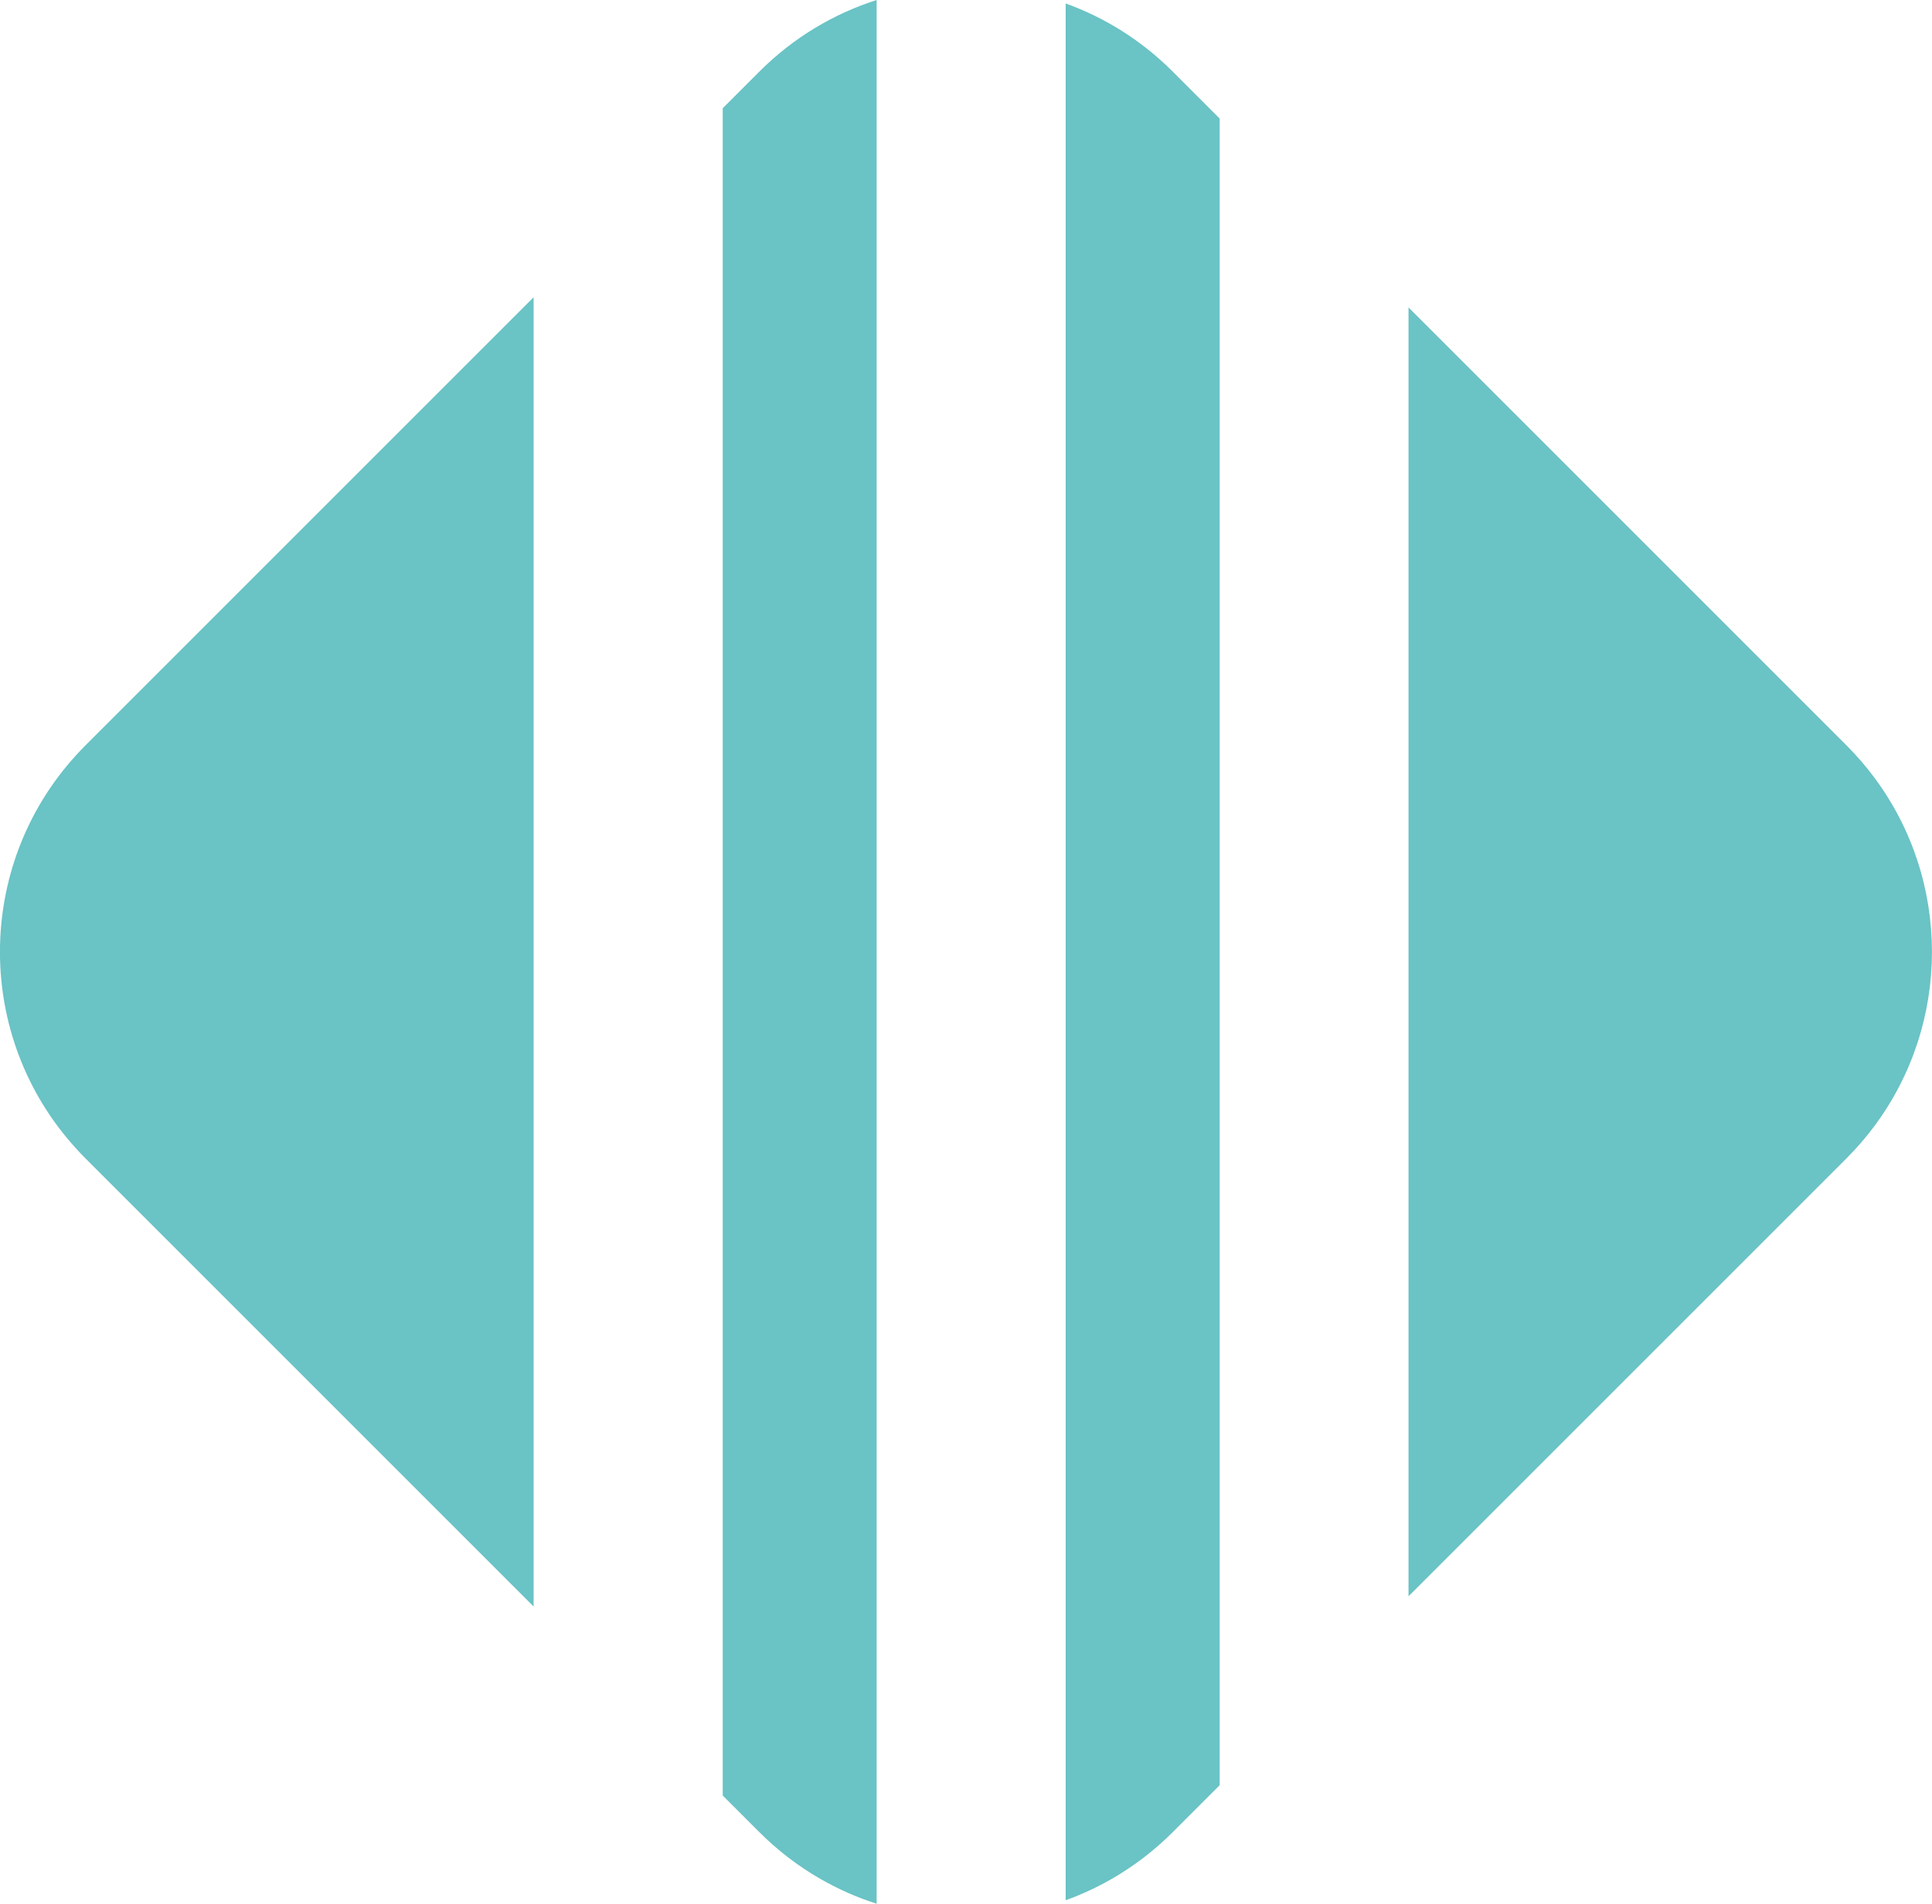
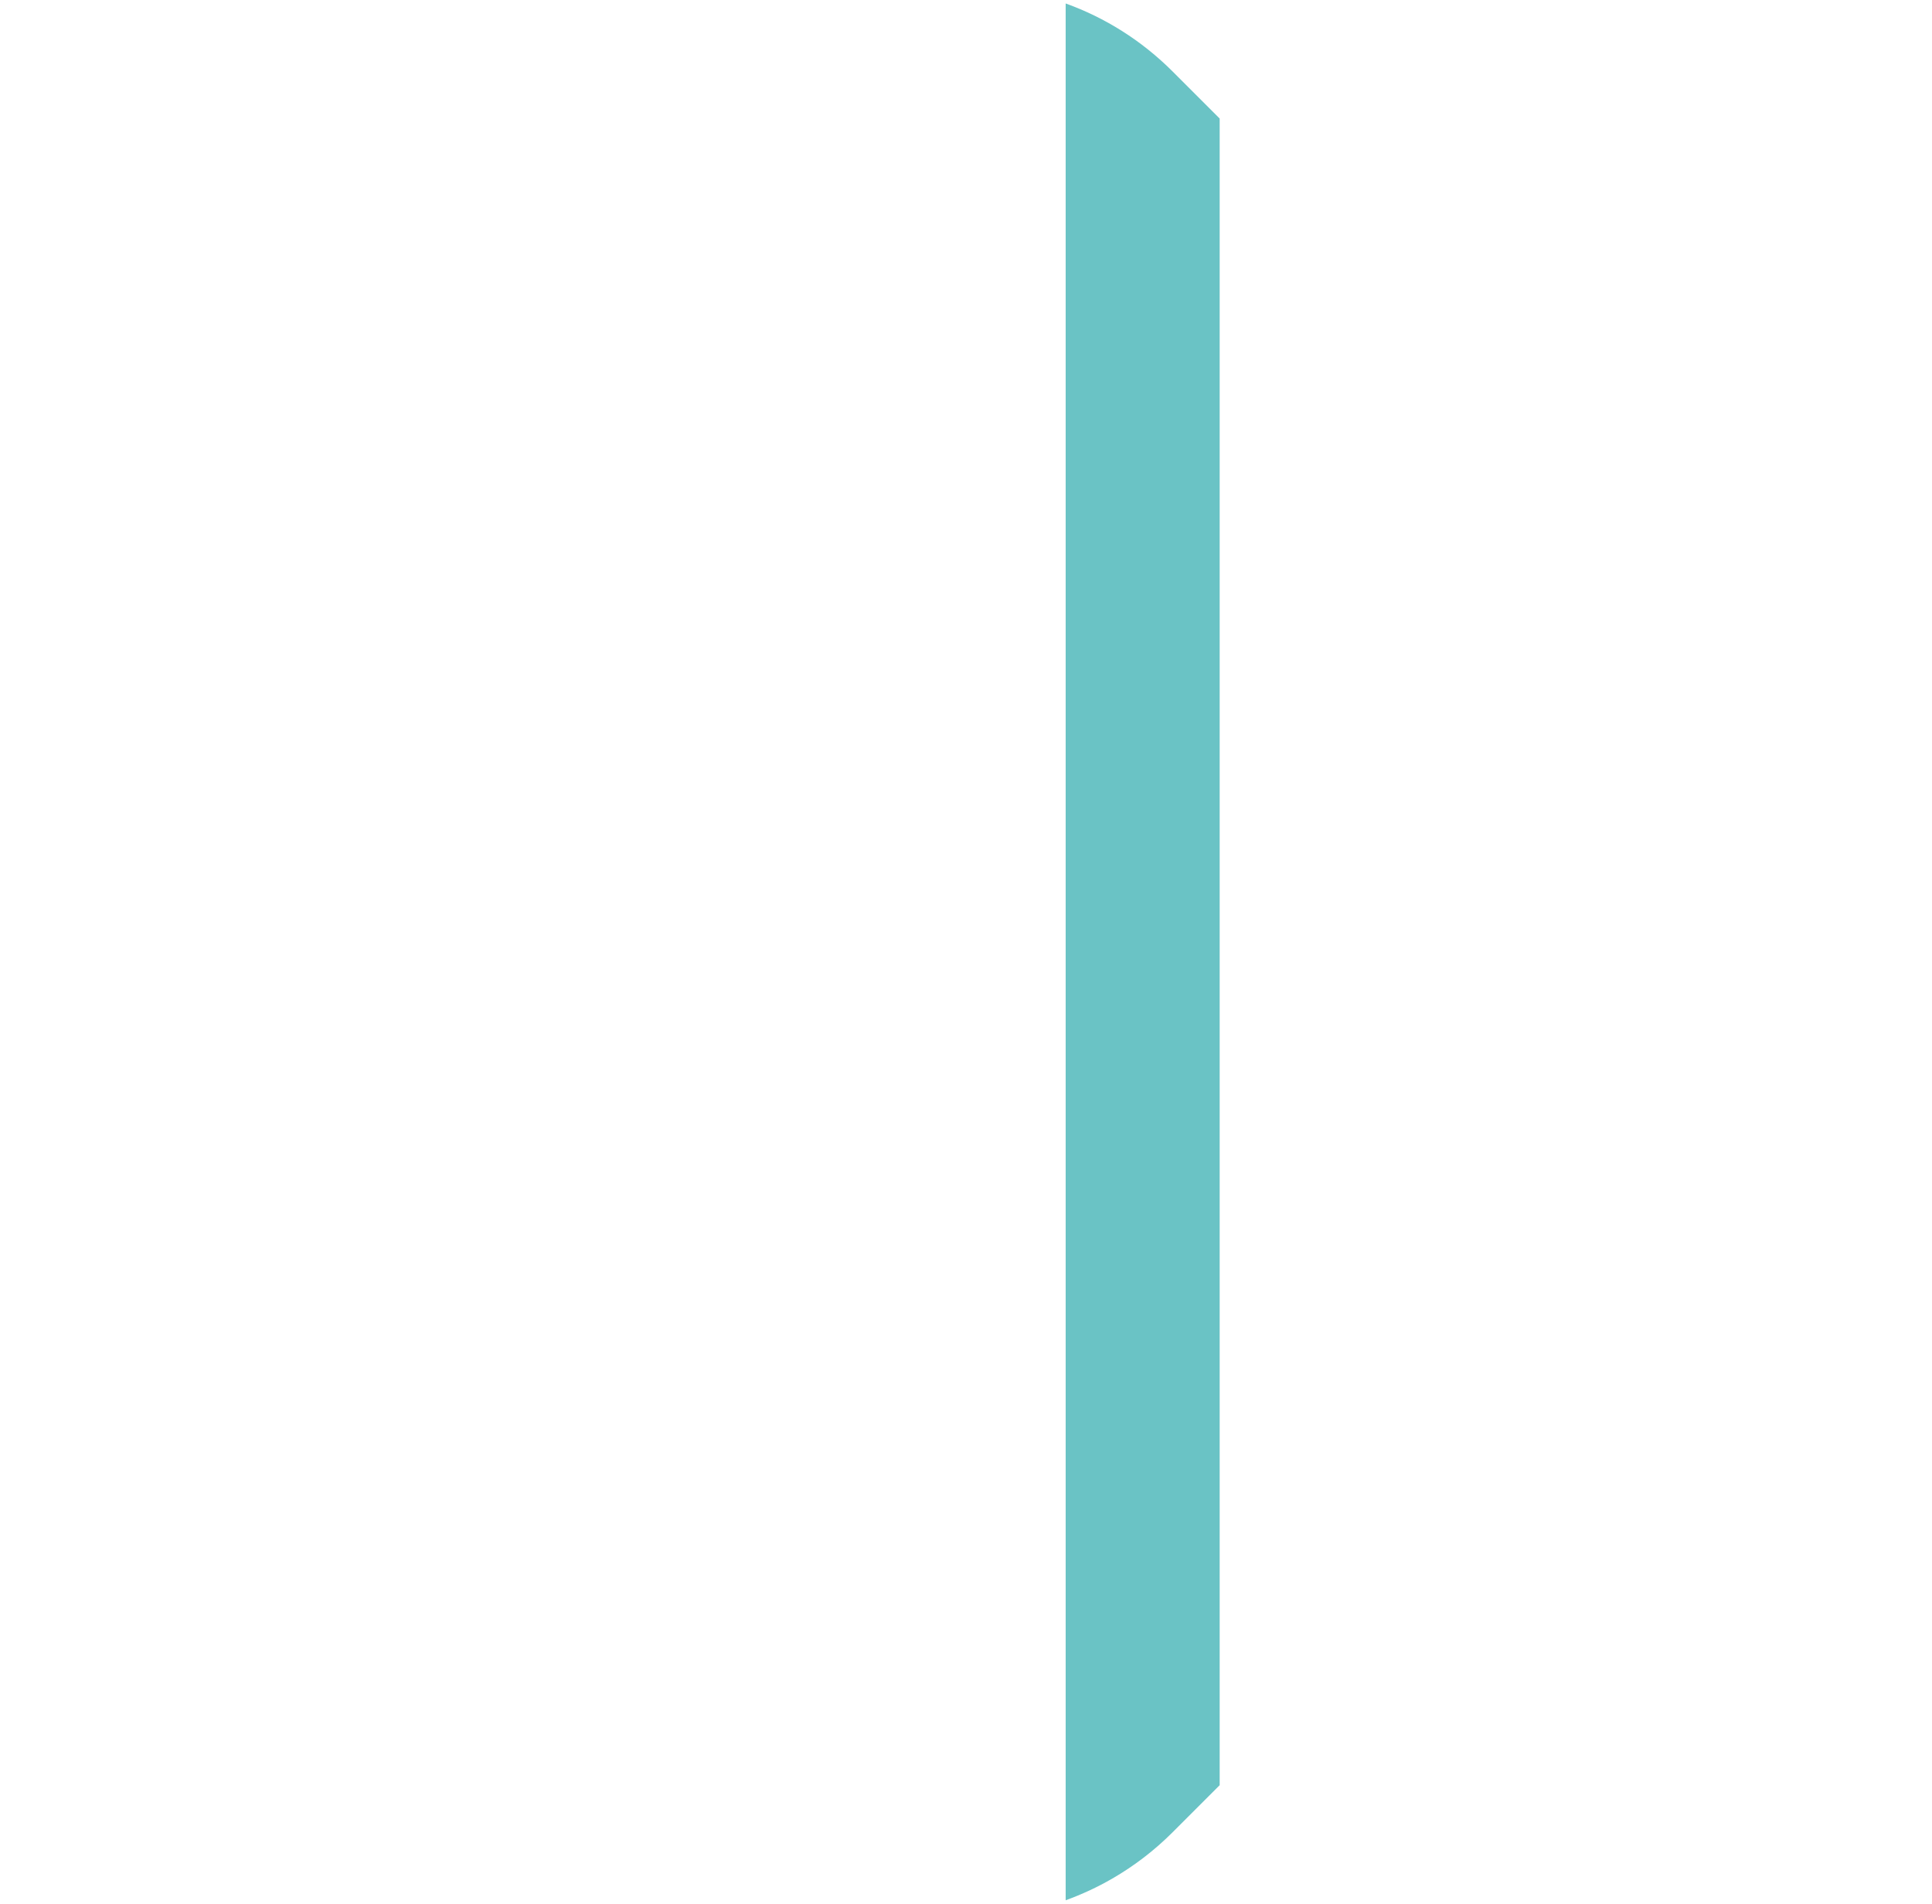
<svg xmlns="http://www.w3.org/2000/svg" id="Capa_2" data-name="Capa 2" viewBox="0 0 211.88 208.8">
  <defs>
    <style>      .cls-1 {        fill: #6ac3c5;      }    </style>
  </defs>
  <g id="Capa_1-2" data-name="Capa 1">
    <g>
-       <path class="cls-1" d="M9.38,81.74l49.14-49.14v143.6L9.38,127.06c-.37-.37-.74-.76-1.09-1.15-11.06-12.18-11.06-30.84,0-43.02.35-.39.72-.78,1.09-1.15Z" />
-       <path class="cls-1" d="M83.28,7.85c3.73-3.73,8.16-6.35,12.86-7.85v208.8c-2.16-.69-4.25-1.61-6.25-2.77-2.36-1.36-4.59-3.06-6.61-5.08l-4.02-4.02V11.87l3.11-3.11.91-.91Z" />
-       <path class="cls-1" d="M133.76,13v182.8l-5.15,5.15c-2.02,2.02-4.25,3.72-6.61,5.08-1.65.96-3.37,1.75-5.13,2.39V.38c4.28,1.54,8.3,4.03,11.74,7.47l5.15,5.15Z" />
-       <path class="cls-1" d="M205.56,123.51c-.92,1.24-1.95,2.43-3.07,3.55l-48.02,48.02V33.72l48.02,48.02c1.12,1.12,2.15,2.31,3.07,3.55,8.42,11.31,8.42,26.91,0,38.22Z" />
+       <path class="cls-1" d="M133.76,13v182.8l-5.15,5.15c-2.02,2.02-4.25,3.72-6.61,5.08-1.65.96-3.37,1.75-5.13,2.39V.38c4.28,1.54,8.3,4.03,11.74,7.47l5.15,5.15" />
    </g>
  </g>
</svg>